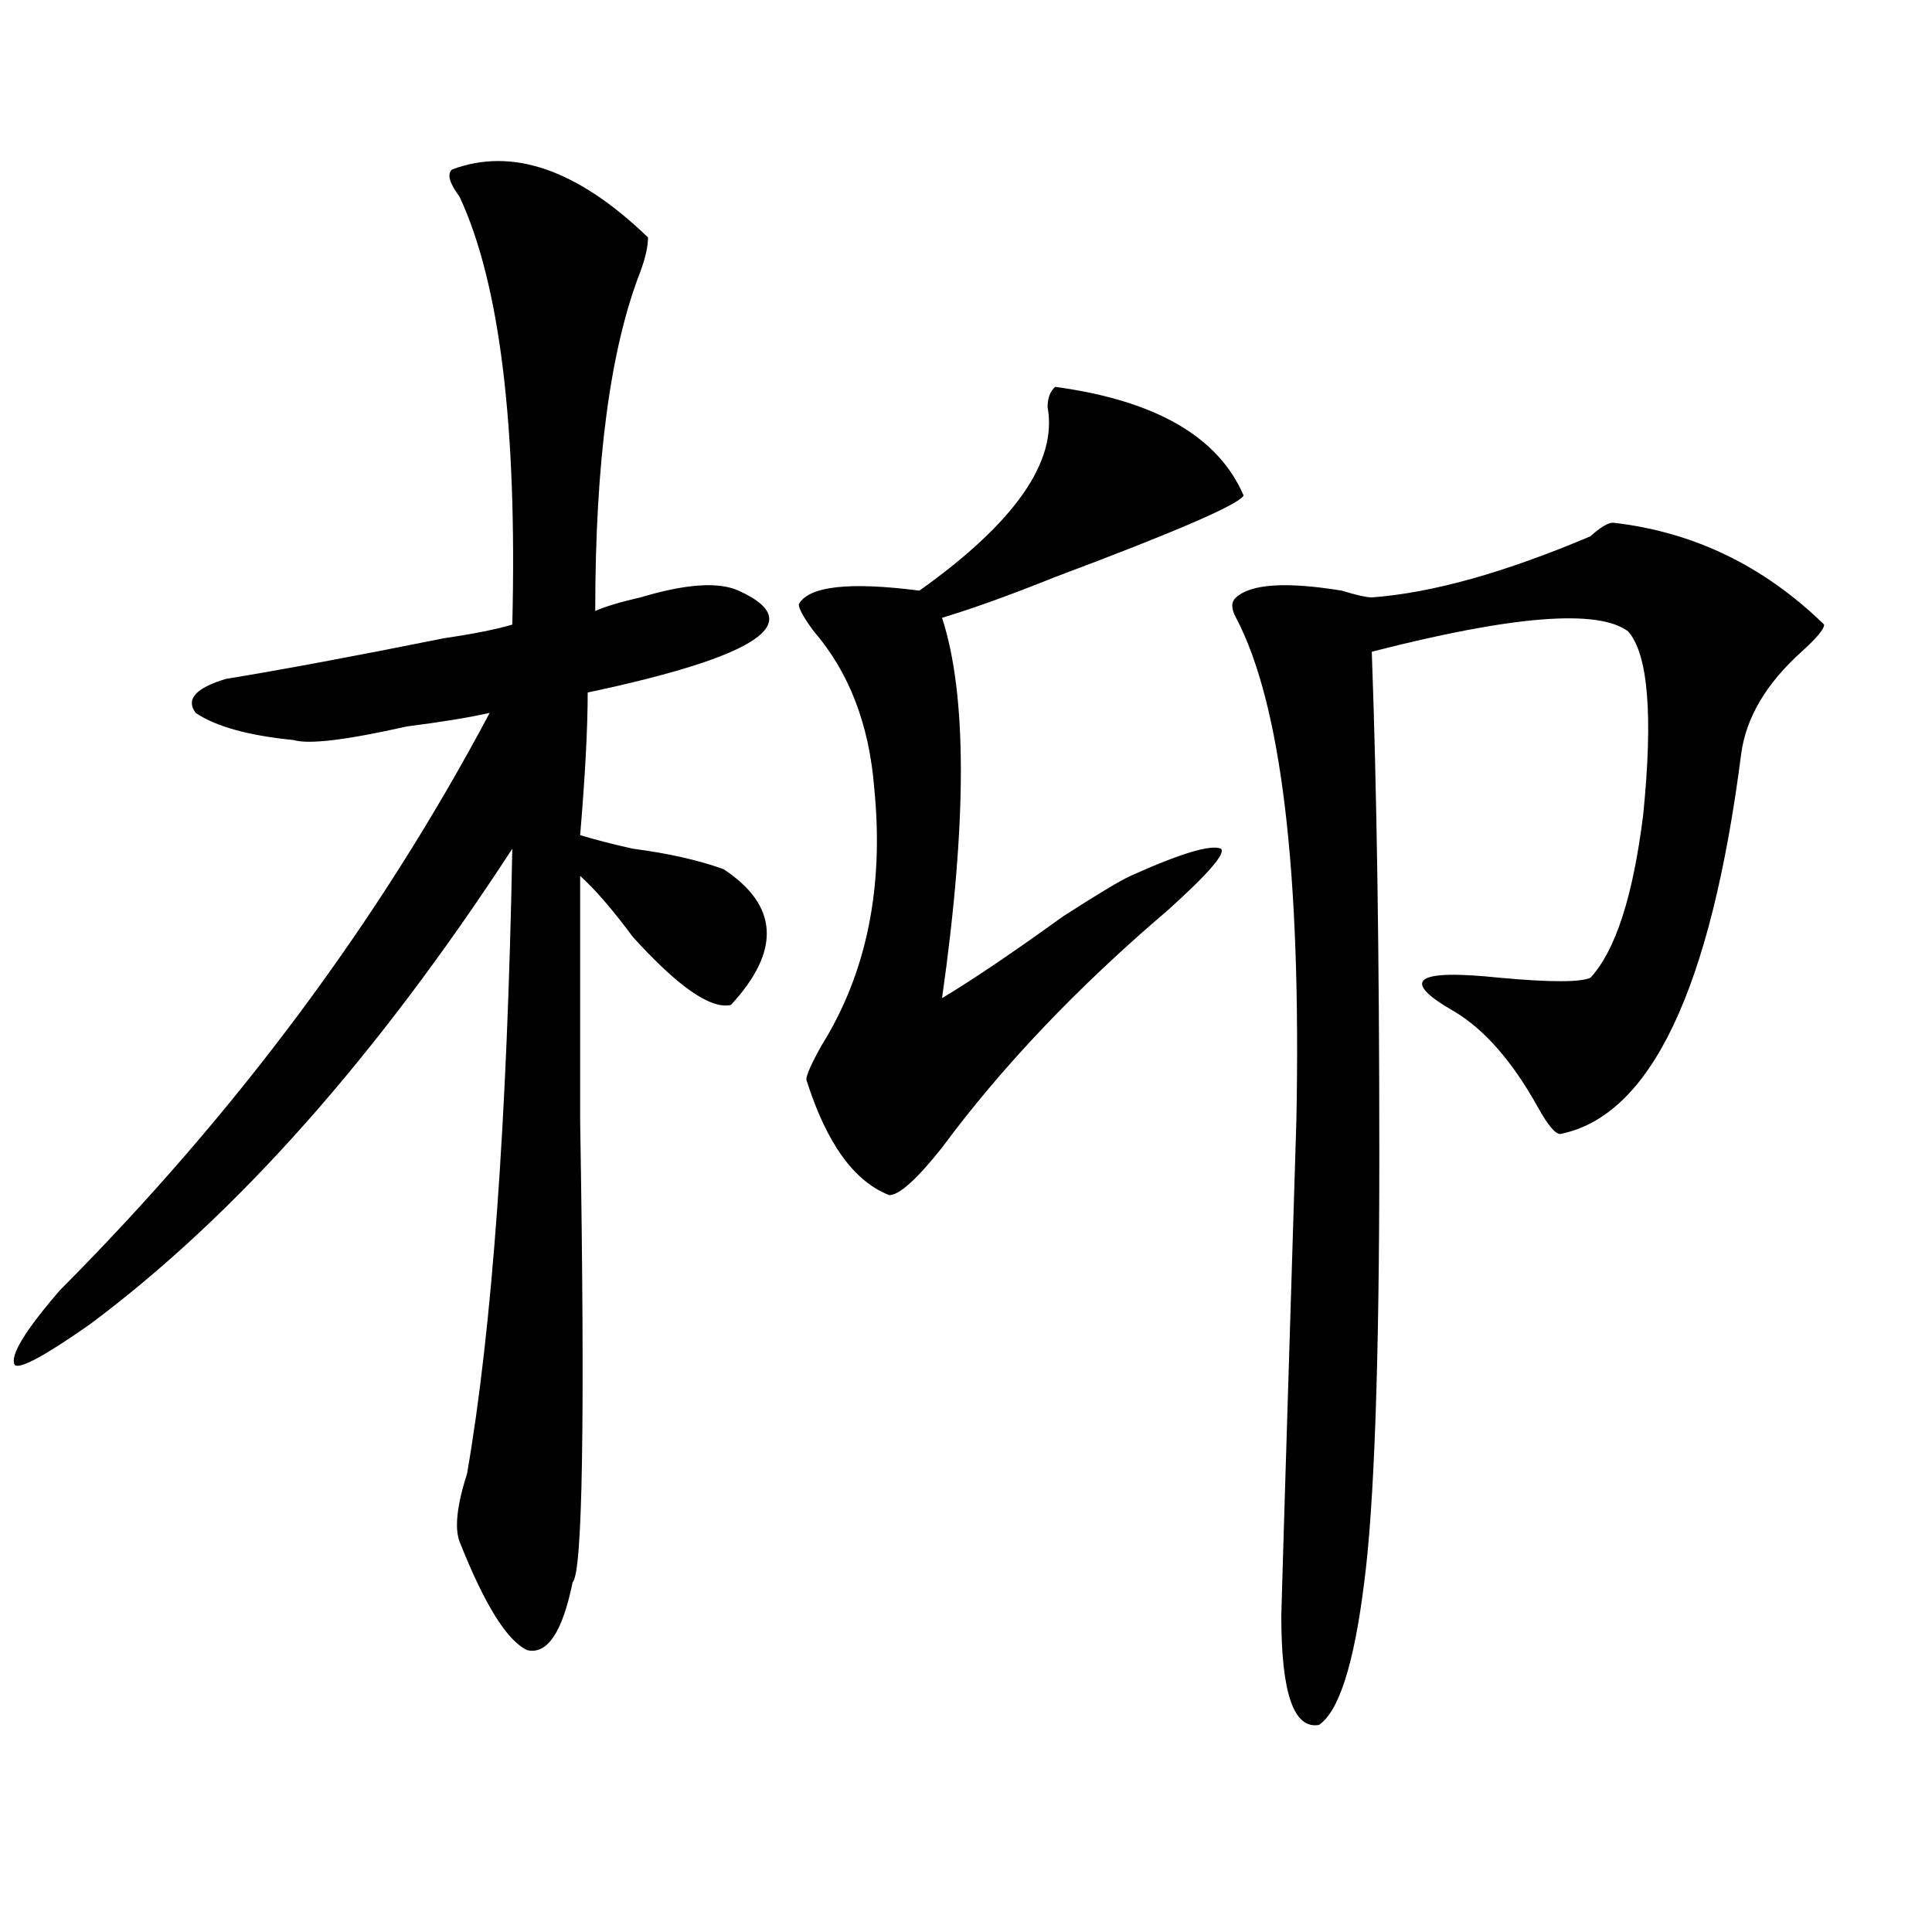
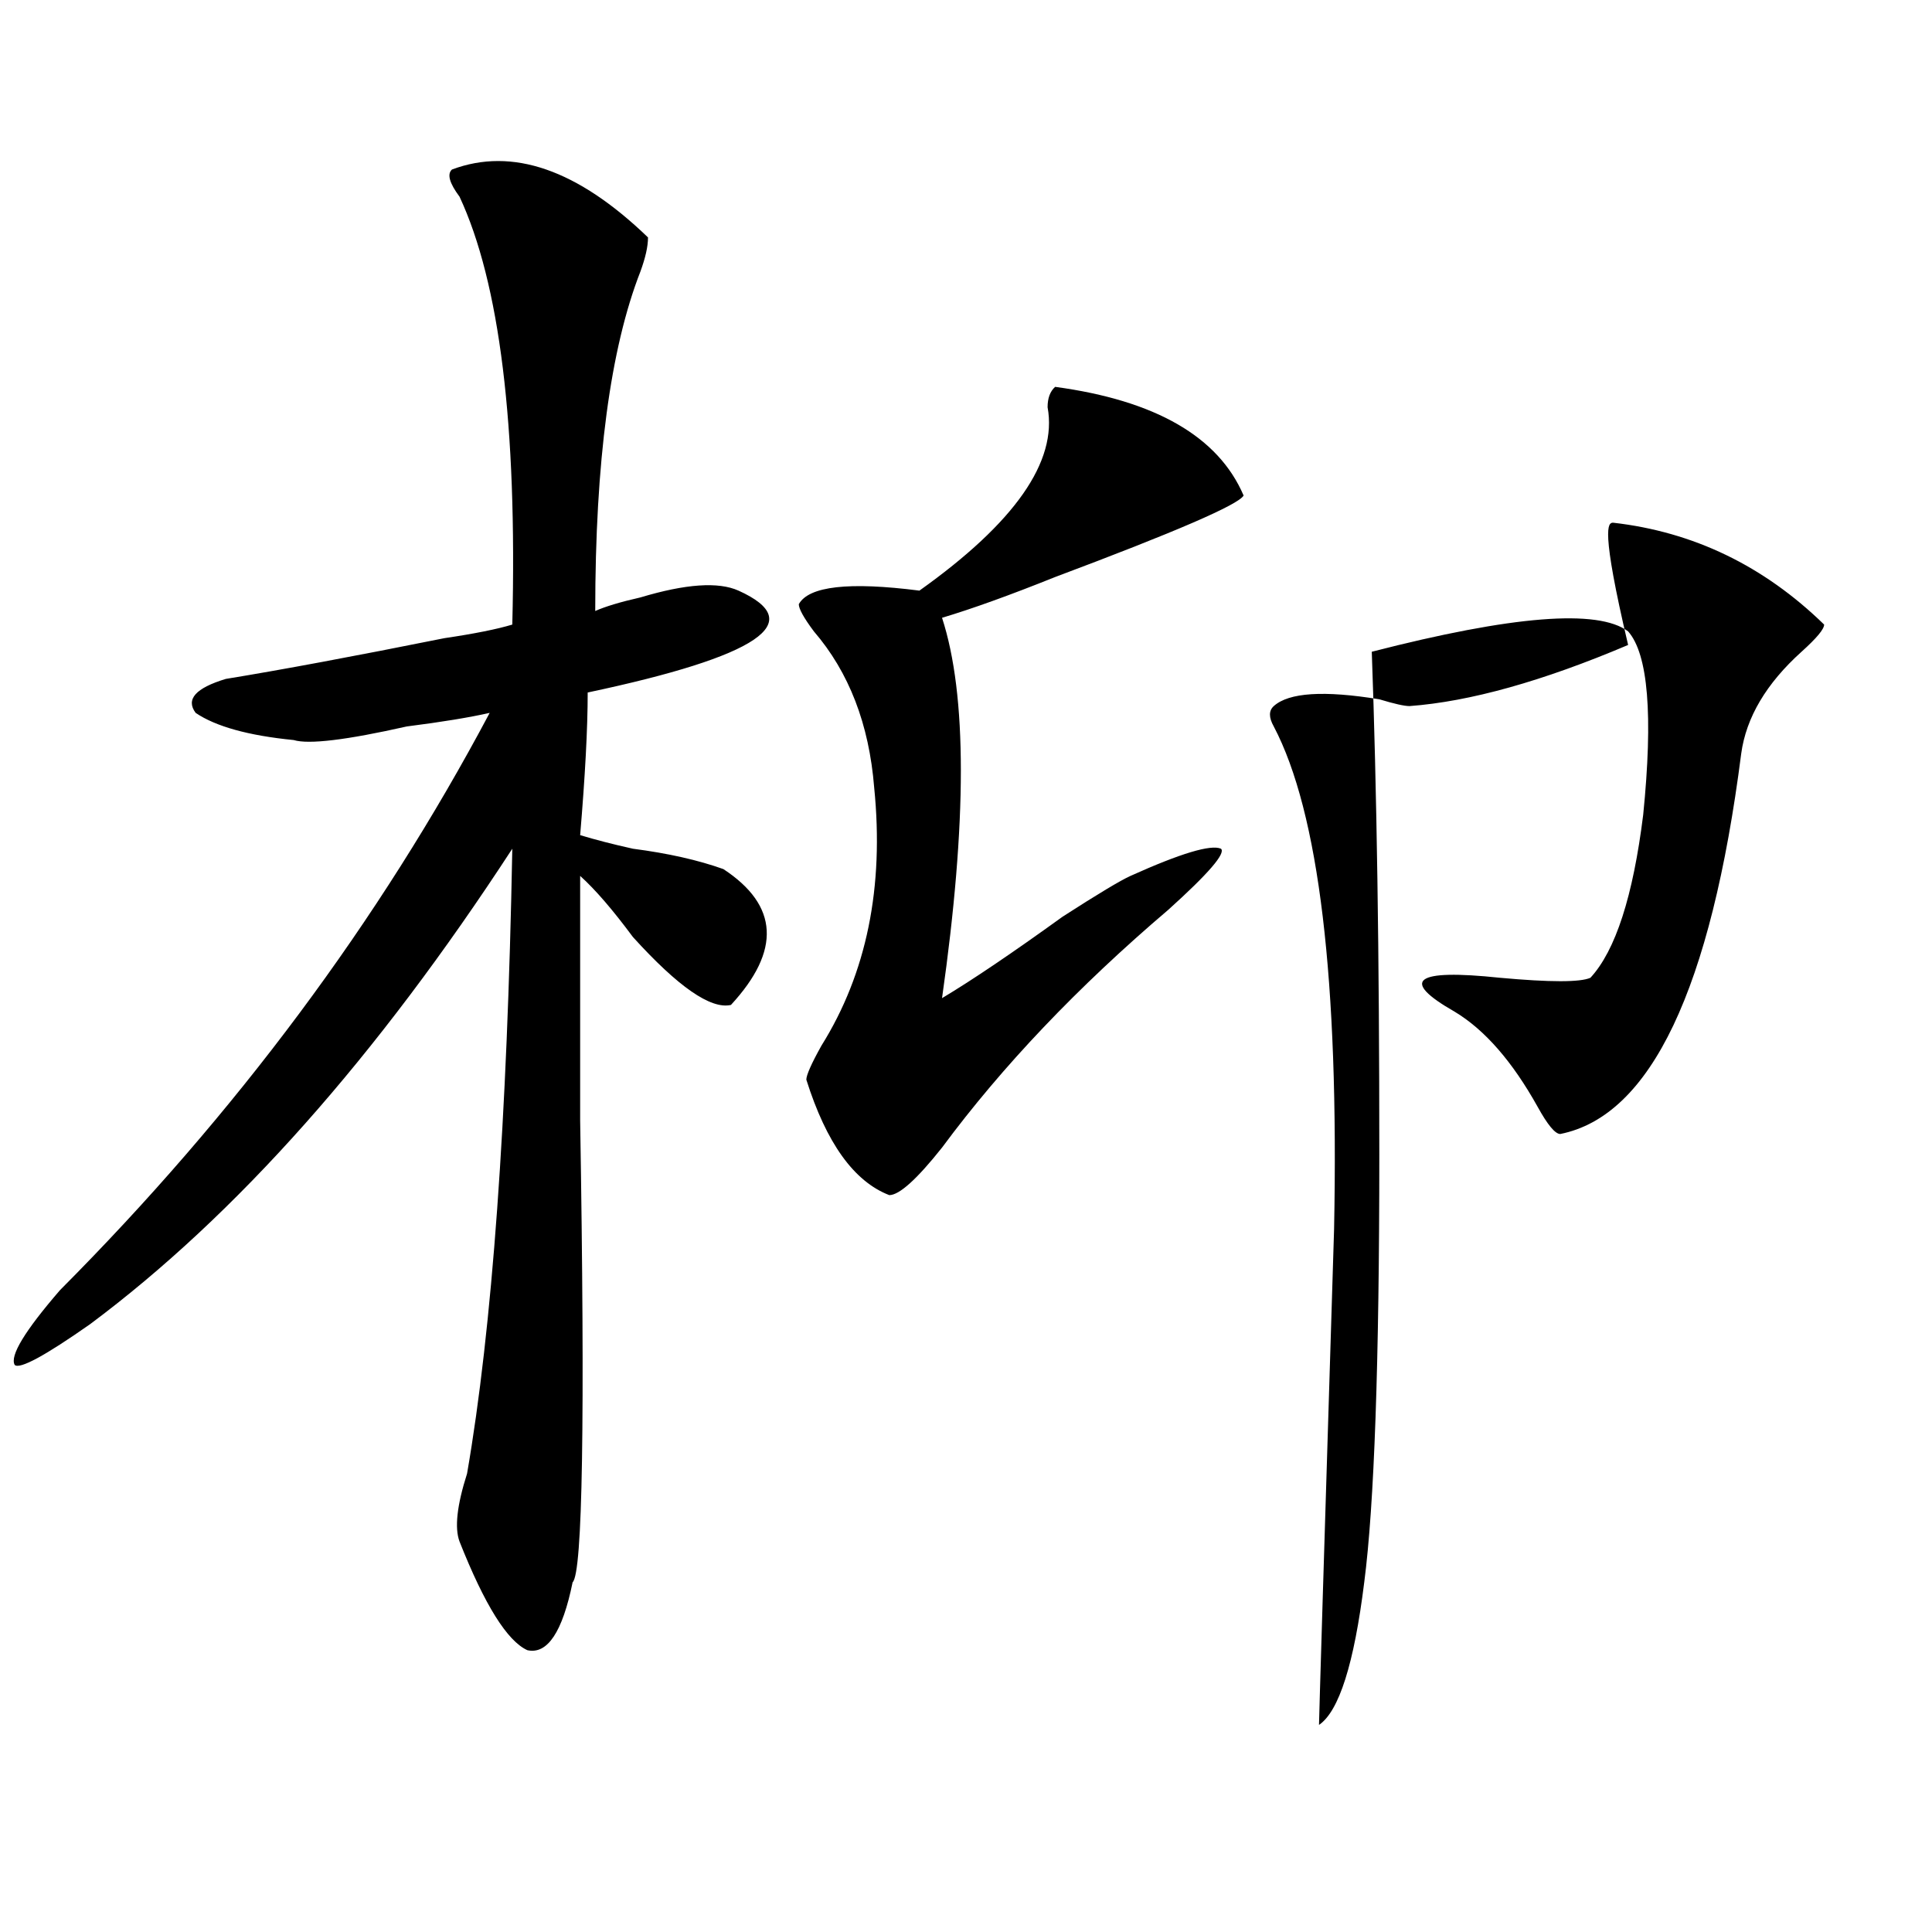
<svg xmlns="http://www.w3.org/2000/svg" version="1.1" id="图层_1" x="0px" y="0px" width="1000px" height="1000px" viewBox="0 0 1000 1000" enable-background="new 0 0 1000 1000" xml:space="preserve">
-   <path d="M233.945,87.734c31.219-11.7,64.998,0,101.461,35.156c0,4.724-1.342,10.547-3.902,17.578  c-15.609,39.88-23.414,98.438-23.414,175.781c5.183-2.308,12.987-4.669,23.414-7.031c23.414-7.031,40.304-8.185,50.73-3.516  c36.401,16.425,10.365,34.003-78.047,52.734c0,18.786-1.342,43.396-3.902,73.828c7.805,2.362,16.89,4.724,27.316,7.031  c18.17,2.362,33.779,5.878,46.828,10.547c28.597,18.786,29.877,42.188,3.902,70.313c-10.427,2.362-27.316-9.339-50.73-35.156  c-10.427-14.063-19.512-24.609-27.316-31.641c0,28.125,0,70.313,0,126.563c2.561,154.688,1.28,234.338-3.902,239.063  c-5.244,25.763-13.049,37.463-23.414,35.156c-10.427-4.725-22.134-23.456-35.121-56.25c-2.622-7.031-1.342-18.731,3.902-35.156  c12.987-74.981,20.792-182.813,23.414-323.438C194.922,547.128,122.058,629.141,46.633,685.391  c-23.414,16.425-36.463,23.456-39.023,21.094c-2.622-4.669,5.183-17.578,23.414-38.672  c91.034-91.406,165.179-190.997,222.434-298.828c-10.427,2.362-24.756,4.724-42.926,7.031c-31.219,7.031-50.73,9.394-58.535,7.031  c-23.414-2.308-40.365-7.031-50.73-14.063c-5.244-7.031,0-12.854,15.609-17.578c28.597-4.669,66.34-11.7,113.168-21.094  c15.609-2.308,27.316-4.669,35.121-7.031c2.561-103.106-6.524-176.935-27.316-221.484C232.604,94.766,231.323,90.097,233.945,87.734  z M546.133,200.234c52.011,7.031,84.51,25.817,97.559,56.25c-2.622,4.724-35.121,18.786-97.559,42.188  c-23.414,9.394-42.926,16.425-58.535,21.094c12.987,39.88,12.987,105.469,0,196.875c15.609-9.339,36.401-23.401,62.438-42.188  c18.17-11.7,29.877-18.731,35.121-21.094c25.975-11.7,41.584-16.37,46.828-14.063c2.561,2.362-6.524,12.909-27.316,31.641  c-46.828,39.88-85.852,80.859-117.07,123.047c-13.049,16.425-22.134,24.609-27.316,24.609  c-18.231-7.031-32.561-26.917-42.926-59.766c0-2.308,2.561-8.185,7.805-17.578c23.414-37.464,32.499-82.013,27.316-133.594  c-2.622-32.794-13.049-59.766-31.219-80.859c-5.244-7.031-7.805-11.7-7.805-14.063c5.183-9.339,25.975-11.7,62.438-7.031  c49.389-35.156,71.522-66.797,66.34-94.922C542.23,206.112,543.511,202.597,546.133,200.234z M834.906,270.547  c41.584,4.724,78.047,22.302,109.266,52.734c0,2.362-3.902,7.031-11.707,14.063c-18.231,16.425-28.658,34.003-31.219,52.734  c-15.609,121.894-46.828,187.536-93.656,196.875c-2.622,0-6.524-4.669-11.707-14.063c-13.049-23.401-27.316-39.825-42.926-49.219  c-28.658-16.37-20.854-22.247,23.414-17.578c25.975,2.362,41.584,2.362,46.828,0c12.987-14.063,22.072-42.188,27.316-84.375  c5.183-51.526,2.561-83.167-7.805-94.922c-15.609-11.7-59.877-8.185-132.68,10.547c2.561,70.313,3.902,157.05,3.902,260.156  c0,107.831-2.622,181.659-7.805,221.484c-5.244,42.188-13.049,66.797-23.414,73.828c-13.049,2.307-19.512-16.425-19.512-56.25  c0-2.362,2.561-87.891,7.805-256.641c2.561-128.87-7.805-215.606-31.219-260.156c-2.622-4.669-2.622-8.185,0-10.547  c7.805-7.031,25.975-8.185,54.633-3.516c7.805,2.362,12.987,3.516,15.609,3.516c31.219-2.308,68.9-12.854,113.168-31.641  C828.382,272.909,832.284,270.547,834.906,270.547z" />
+   <path d="M233.945,87.734c31.219-11.7,64.998,0,101.461,35.156c0,4.724-1.342,10.547-3.902,17.578  c-15.609,39.88-23.414,98.438-23.414,175.781c5.183-2.308,12.987-4.669,23.414-7.031c23.414-7.031,40.304-8.185,50.73-3.516  c36.401,16.425,10.365,34.003-78.047,52.734c0,18.786-1.342,43.396-3.902,73.828c7.805,2.362,16.89,4.724,27.316,7.031  c18.17,2.362,33.779,5.878,46.828,10.547c28.597,18.786,29.877,42.188,3.902,70.313c-10.427,2.362-27.316-9.339-50.73-35.156  c-10.427-14.063-19.512-24.609-27.316-31.641c0,28.125,0,70.313,0,126.563c2.561,154.688,1.28,234.338-3.902,239.063  c-5.244,25.763-13.049,37.463-23.414,35.156c-10.427-4.725-22.134-23.456-35.121-56.25c-2.622-7.031-1.342-18.731,3.902-35.156  c12.987-74.981,20.792-182.813,23.414-323.438C194.922,547.128,122.058,629.141,46.633,685.391  c-23.414,16.425-36.463,23.456-39.023,21.094c-2.622-4.669,5.183-17.578,23.414-38.672  c91.034-91.406,165.179-190.997,222.434-298.828c-10.427,2.362-24.756,4.724-42.926,7.031c-31.219,7.031-50.73,9.394-58.535,7.031  c-23.414-2.308-40.365-7.031-50.73-14.063c-5.244-7.031,0-12.854,15.609-17.578c28.597-4.669,66.34-11.7,113.168-21.094  c15.609-2.308,27.316-4.669,35.121-7.031c2.561-103.106-6.524-176.935-27.316-221.484C232.604,94.766,231.323,90.097,233.945,87.734  z M546.133,200.234c52.011,7.031,84.51,25.817,97.559,56.25c-2.622,4.724-35.121,18.786-97.559,42.188  c-23.414,9.394-42.926,16.425-58.535,21.094c12.987,39.88,12.987,105.469,0,196.875c15.609-9.339,36.401-23.401,62.438-42.188  c18.17-11.7,29.877-18.731,35.121-21.094c25.975-11.7,41.584-16.37,46.828-14.063c2.561,2.362-6.524,12.909-27.316,31.641  c-46.828,39.88-85.852,80.859-117.07,123.047c-13.049,16.425-22.134,24.609-27.316,24.609  c-18.231-7.031-32.561-26.917-42.926-59.766c0-2.308,2.561-8.185,7.805-17.578c23.414-37.464,32.499-82.013,27.316-133.594  c-2.622-32.794-13.049-59.766-31.219-80.859c-5.244-7.031-7.805-11.7-7.805-14.063c5.183-9.339,25.975-11.7,62.438-7.031  c49.389-35.156,71.522-66.797,66.34-94.922C542.23,206.112,543.511,202.597,546.133,200.234z M834.906,270.547  c41.584,4.724,78.047,22.302,109.266,52.734c0,2.362-3.902,7.031-11.707,14.063c-18.231,16.425-28.658,34.003-31.219,52.734  c-15.609,121.894-46.828,187.536-93.656,196.875c-2.622,0-6.524-4.669-11.707-14.063c-13.049-23.401-27.316-39.825-42.926-49.219  c-28.658-16.37-20.854-22.247,23.414-17.578c25.975,2.362,41.584,2.362,46.828,0c12.987-14.063,22.072-42.188,27.316-84.375  c5.183-51.526,2.561-83.167-7.805-94.922c-15.609-11.7-59.877-8.185-132.68,10.547c2.561,70.313,3.902,157.05,3.902,260.156  c0,107.831-2.622,181.659-7.805,221.484c-5.244,42.188-13.049,66.797-23.414,73.828c0-2.362,2.561-87.891,7.805-256.641c2.561-128.87-7.805-215.606-31.219-260.156c-2.622-4.669-2.622-8.185,0-10.547  c7.805-7.031,25.975-8.185,54.633-3.516c7.805,2.362,12.987,3.516,15.609,3.516c31.219-2.308,68.9-12.854,113.168-31.641  C828.382,272.909,832.284,270.547,834.906,270.547z" />
</svg>